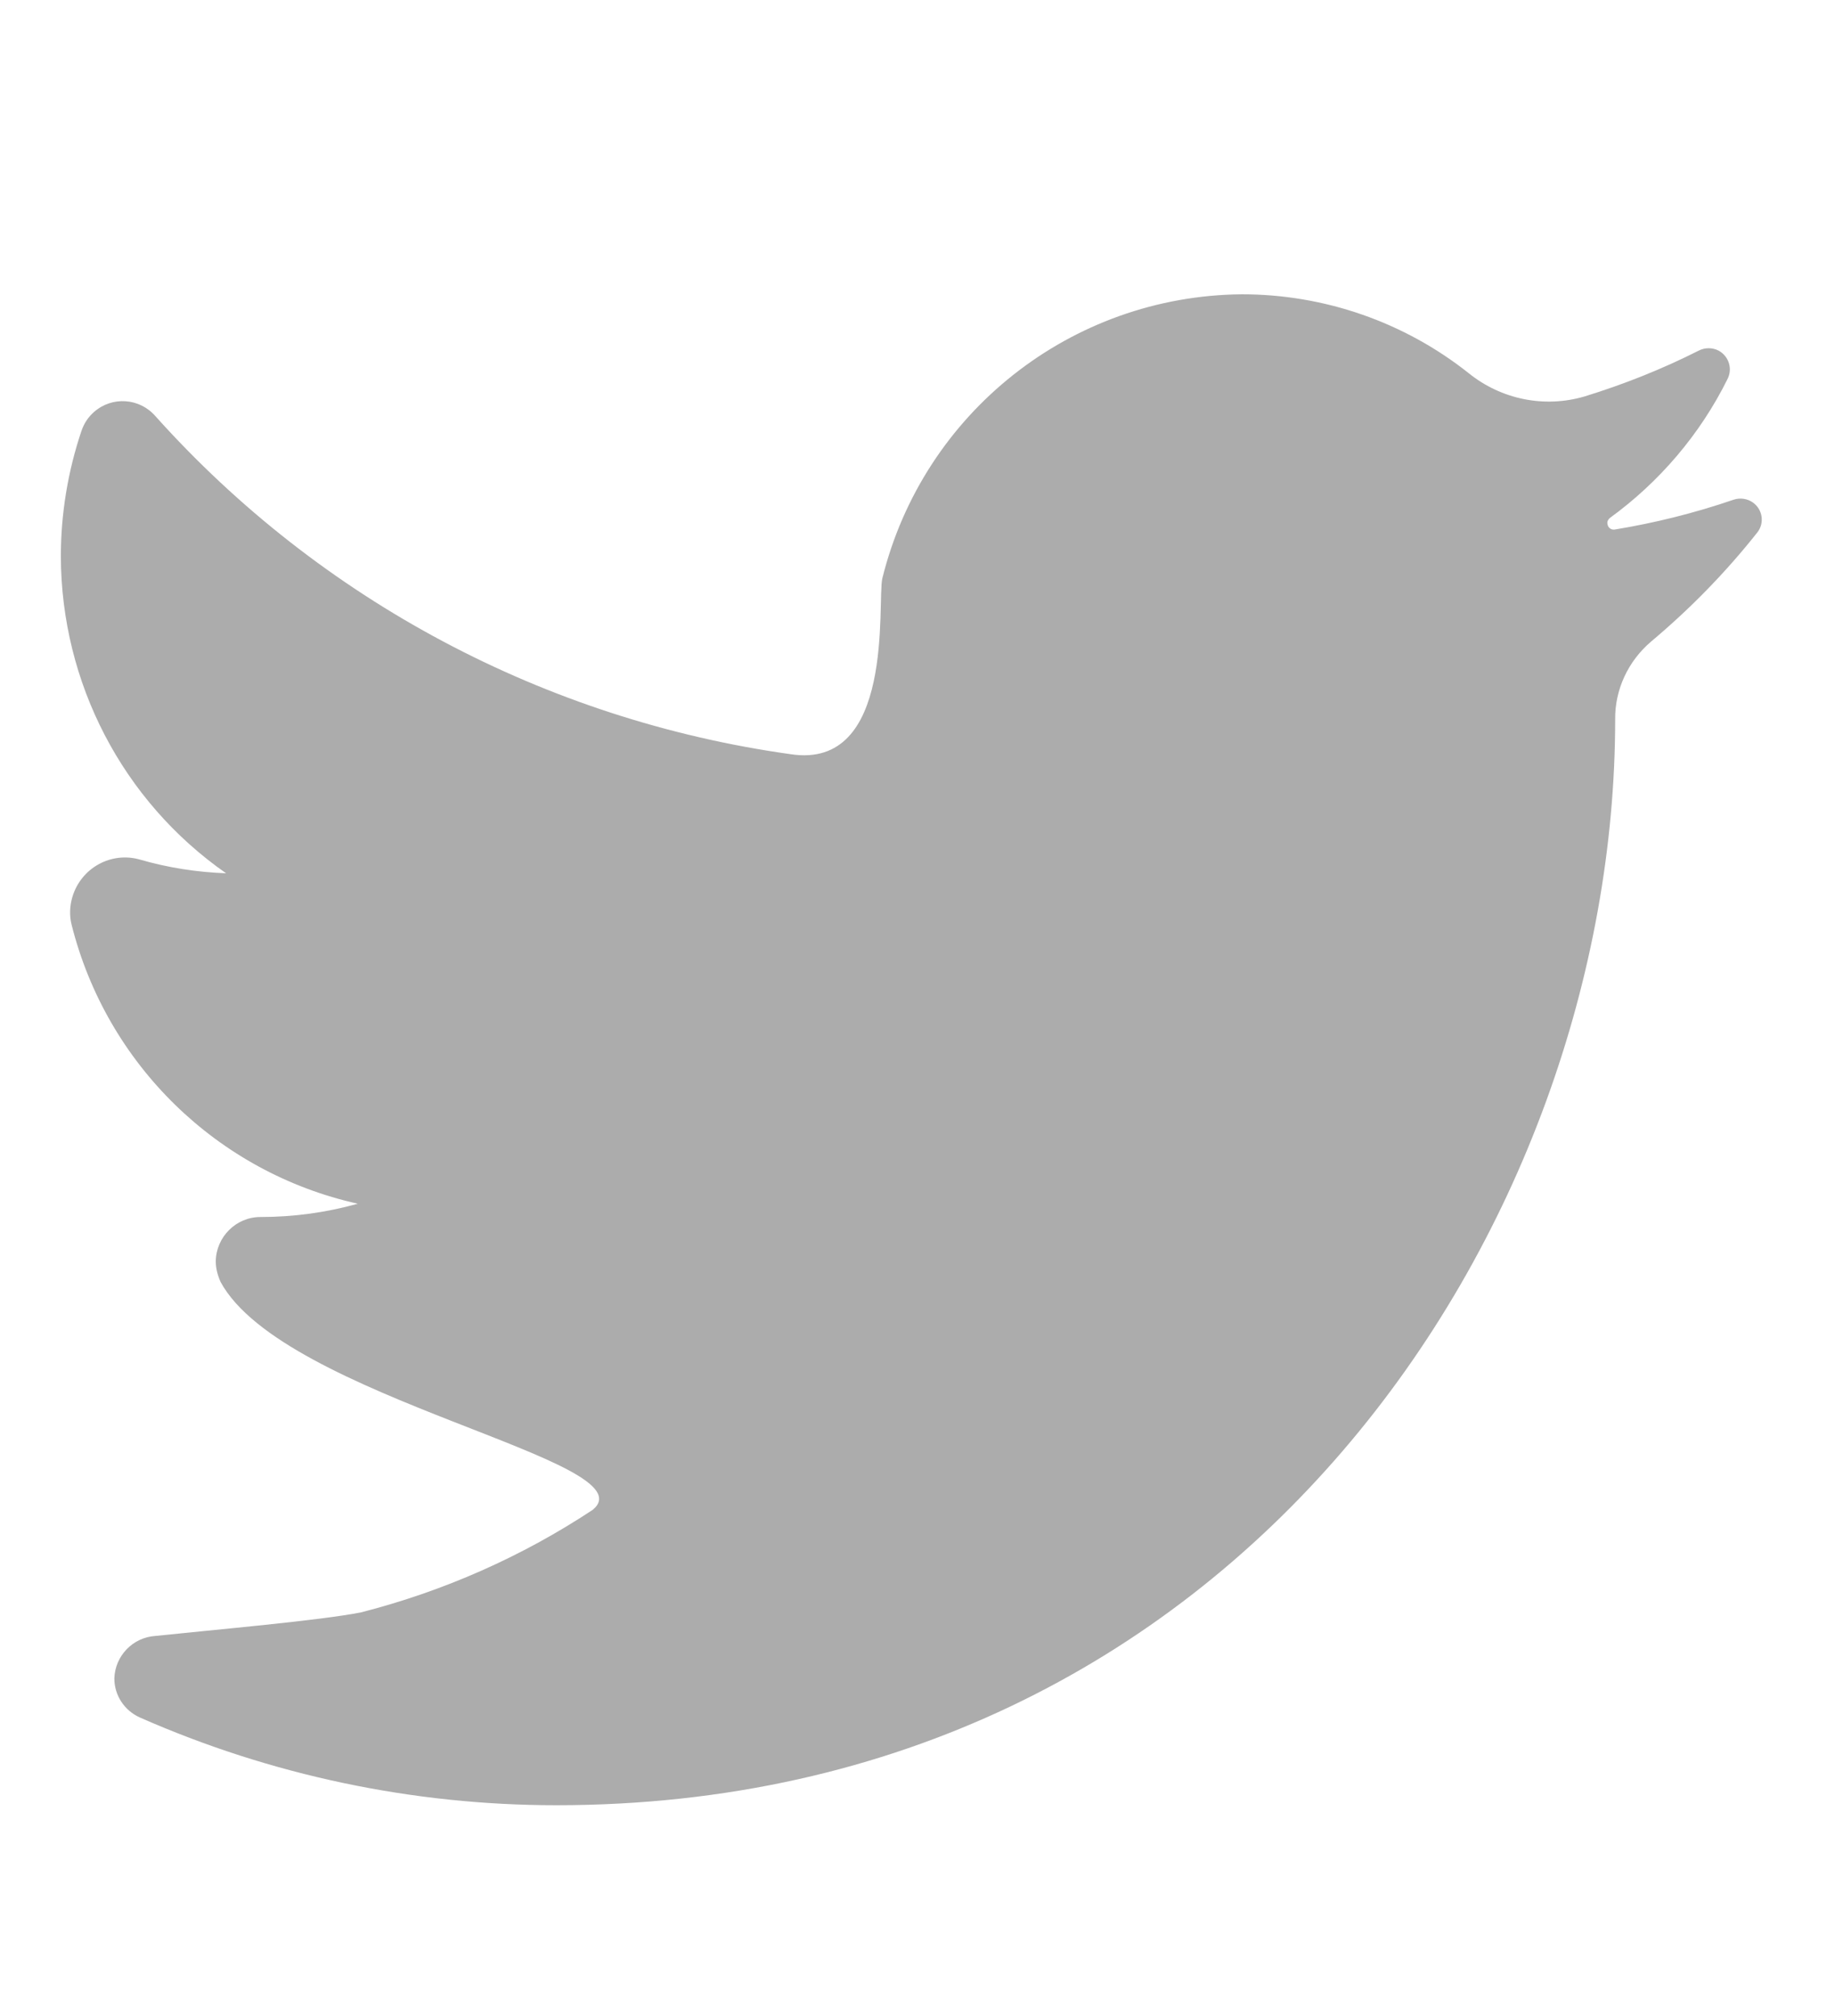
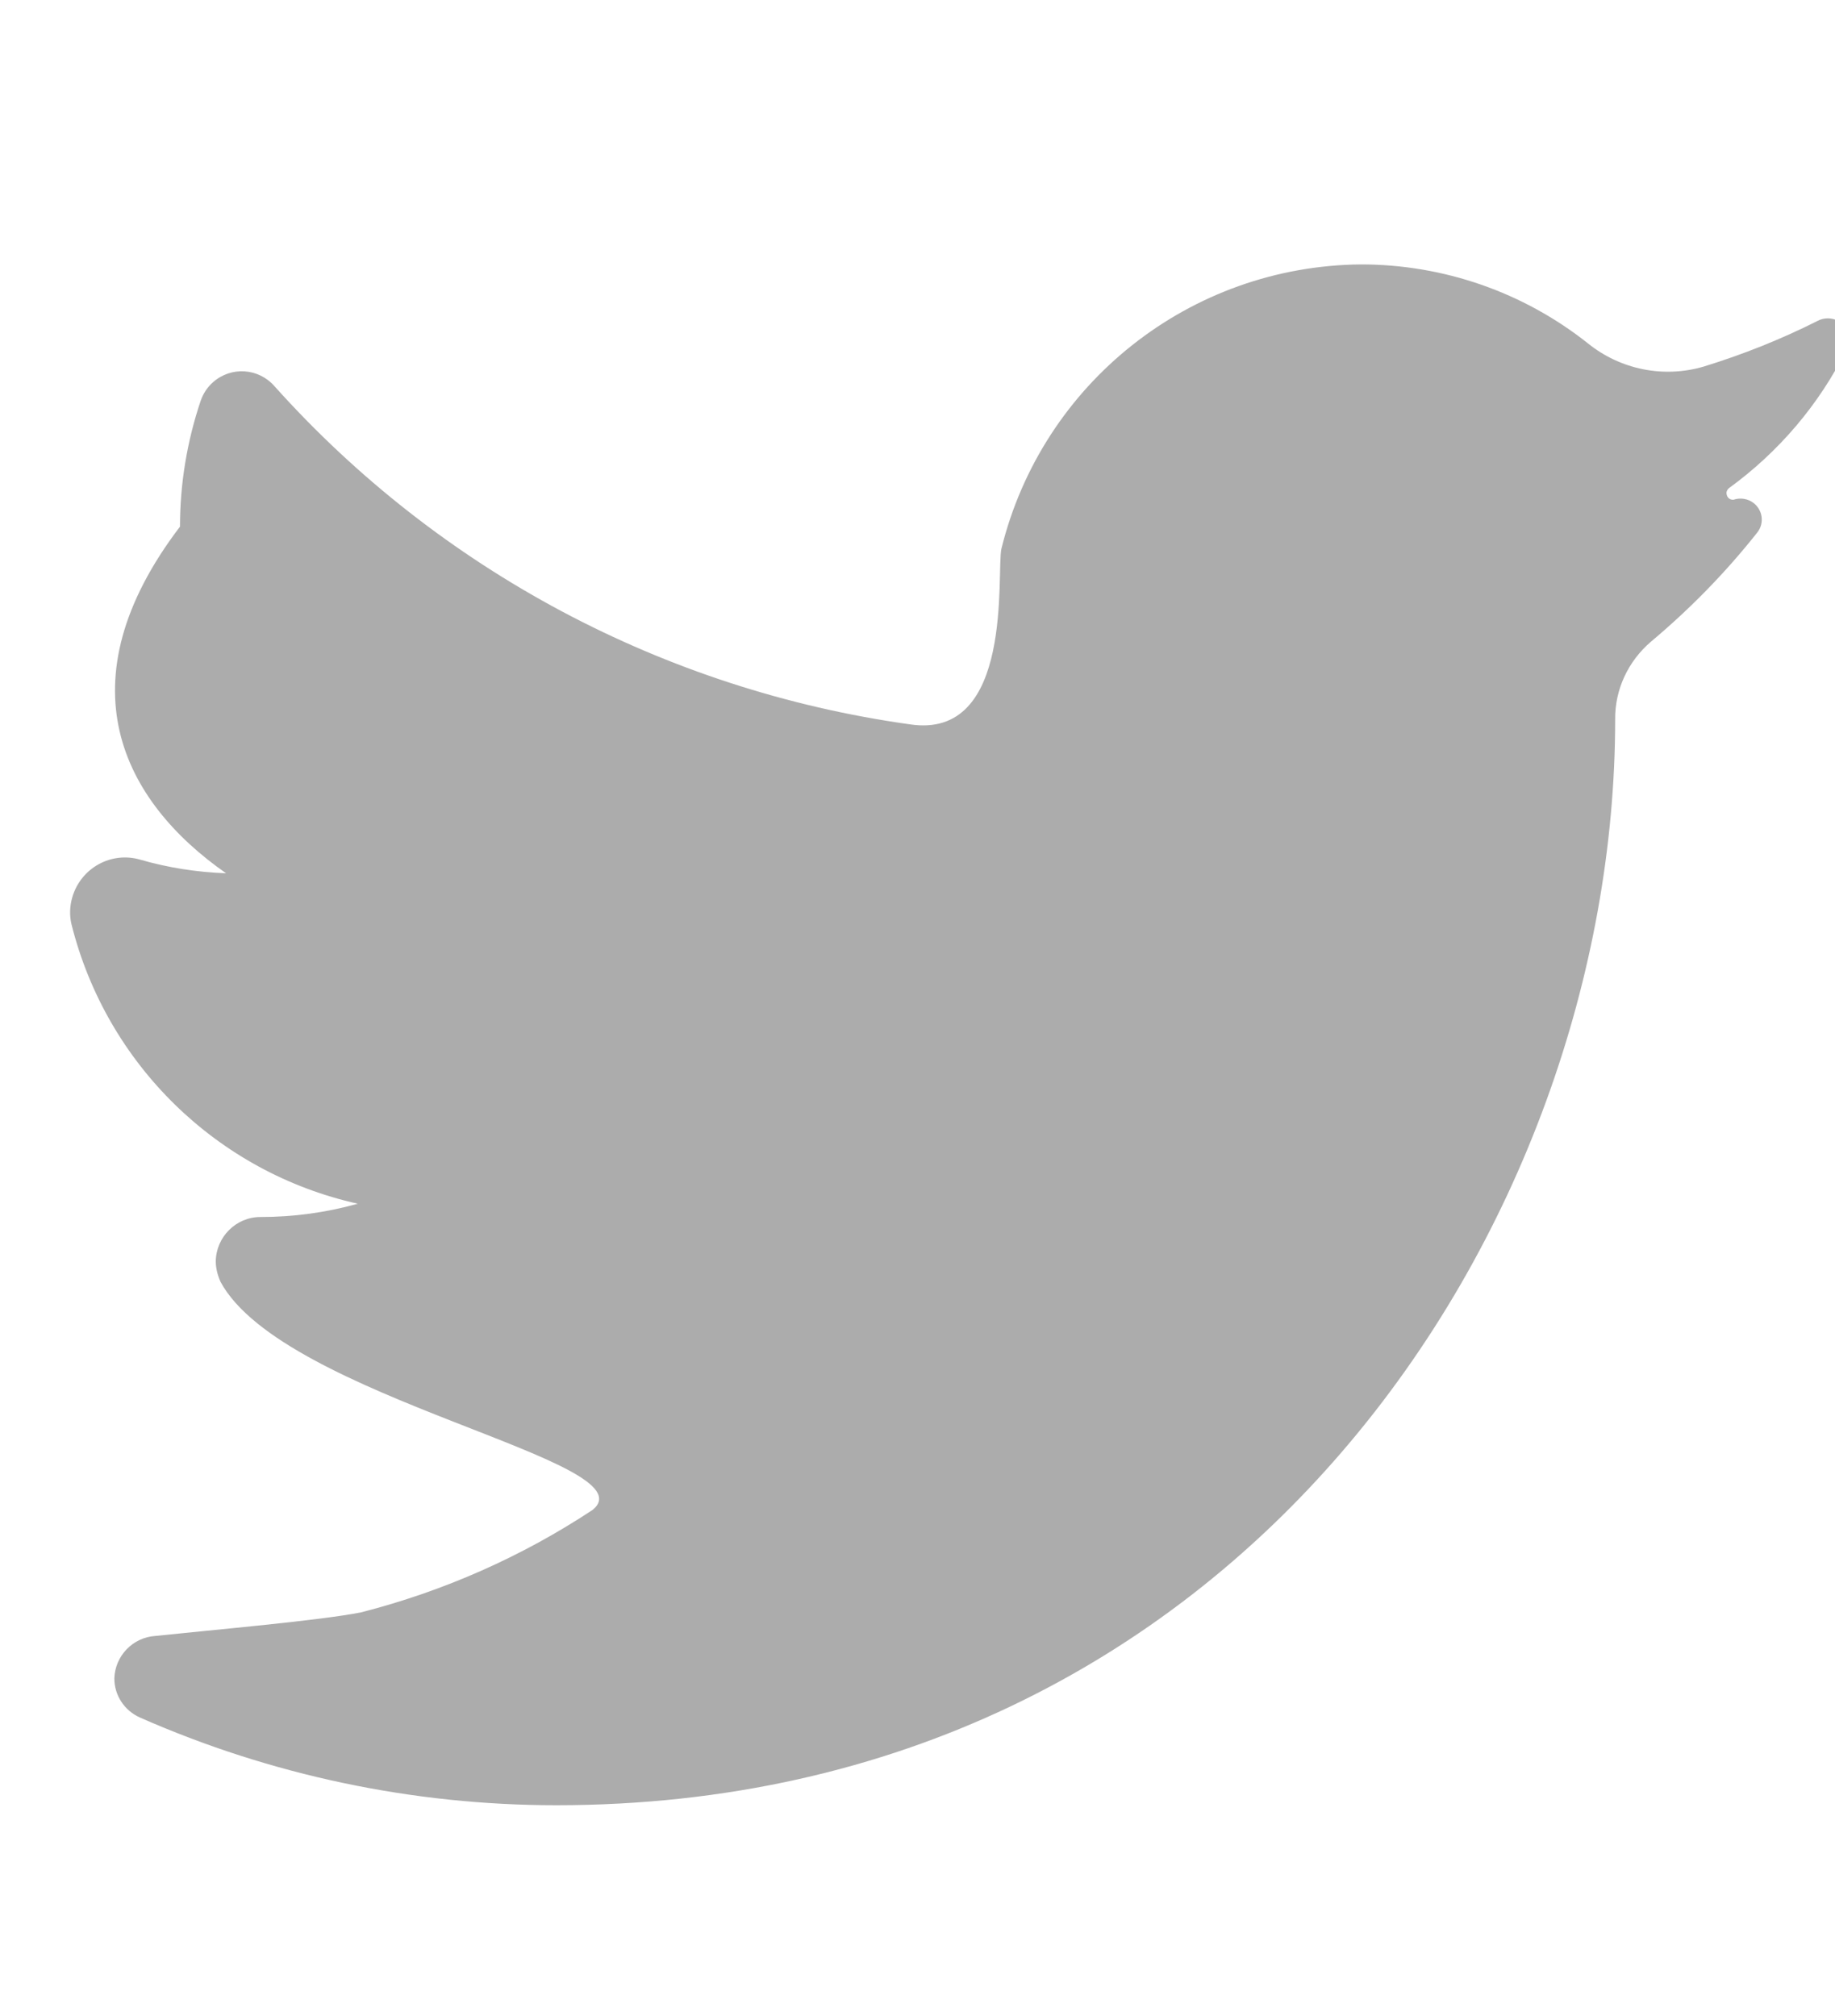
<svg xmlns="http://www.w3.org/2000/svg" version="1.1" id="Layer_1" x="0px" y="0px" viewBox="0 0 497.5 546.7" style="enable-background:new 0 0 497.5 546.7;" xml:space="preserve">
  <style type="text/css">
	.st0{fill:#ACACAC;}
	.st1{fill:#2C2C2C;}
	.st2{fill-rule:evenodd;clip-rule:evenodd;fill:#2C2C2C;}
	.st3{fill:none;}
	.st4{display:none;fill:#231F20;}
	.st5{display:none;}
	.st6{fill:#FFFFFF;}
	.st7{fill-rule:evenodd;clip-rule:evenodd;fill:#FFFFFE;}
	.st8{fill:#EEEEEE;}
	.st9{fill-rule:evenodd;clip-rule:evenodd;fill:#005670;}
	.st10{fill-rule:evenodd;clip-rule:evenodd;fill:#0076A5;}
	.st11{fill:#0076A5;}
	.st12{fill:#035771;}
	.st13{fill:#005670;}
	.st14{fill-rule:evenodd;clip-rule:evenodd;fill:#005670;stroke:#333333;stroke-width:72.245;stroke-miterlimit:10;}
</style>
  <g id="Group_36" transform="translate(0)">
-     <path id="Path_33" class="st0" d="M61.3,236.8L61.3,236.8c-7.9-0.3-15.7-1.5-23.3-3.7c-7.9-2.3-16.1,2.3-18.4,10.2   c-0.7,2.4-0.8,5-0.2,7.4c9.5,37.9,39.5,67.2,77.6,75.7c-8.6,2.4-17.4,3.6-26.4,3.6c-6.6,0-12,5.4-12.1,12c0,1.9,0.5,3.8,1.3,5.6   c17.1,31.6,116.9,48.6,100.9,61.8c-19.2,12.7-40.5,22.1-62.8,27.8c-11,2.2-39.7,4.7-55.8,6.4c-6.1,0.4-10.9,5.4-11.1,11.5l0,0   c0,4.6,2.7,8.7,6.9,10.6c35.6,15.7,74.1,23.8,112.9,23.8c185.6,0,287.1-157.8,287.1-294.4l0,0c-0.1-8.1,3.5-15.8,9.7-21.1   c10.6-8.9,20.3-18.8,28.9-29.7c1.9-2.5,1.4-6.1-1.2-8c-1.5-1.1-3.5-1.4-5.3-0.8c-10.5,3.6-21.3,6.3-32.3,8.1   c-1,0.1-1.8-0.6-1.9-1.6c-0.1-0.6,0.2-1.1,0.6-1.5c13.5-9.8,24.5-22.7,31.9-37.6c1.5-2.8,0.5-6.2-2.3-7.8c-1.7-0.9-3.8-0.9-5.5,0   c-9.9,5-20.2,9.1-30.9,12.4c-10.9,3.2-22.6,0.8-31.4-6.3c-17.5-13.9-39.2-21.4-61.5-21.4c-46.3,0.4-86.4,32.1-97.5,77.1   c-1.4,6.5,3.5,52-24.9,47.6l0,0c-66.4-9.3-127.4-41.7-172.2-91.7c-4.3-4.9-11.7-5.4-16.6-1.1c-1.6,1.4-2.7,3.1-3.4,5.1   c-3.7,11-5.6,22.5-5.6,34.1C16.6,185.1,33.2,217.2,61.3,236.8z" />
+     <path id="Path_33" class="st0" d="M61.3,236.8L61.3,236.8c-7.9-0.3-15.7-1.5-23.3-3.7c-7.9-2.3-16.1,2.3-18.4,10.2   c-0.7,2.4-0.8,5-0.2,7.4c9.5,37.9,39.5,67.2,77.6,75.7c-8.6,2.4-17.4,3.6-26.4,3.6c-6.6,0-12,5.4-12.1,12c0,1.9,0.5,3.8,1.3,5.6   c17.1,31.6,116.9,48.6,100.9,61.8c-19.2,12.7-40.5,22.1-62.8,27.8c-11,2.2-39.7,4.7-55.8,6.4c-6.1,0.4-10.9,5.4-11.1,11.5l0,0   c0,4.6,2.7,8.7,6.9,10.6c35.6,15.7,74.1,23.8,112.9,23.8c185.6,0,287.1-157.8,287.1-294.4l0,0c-0.1-8.1,3.5-15.8,9.7-21.1   c10.6-8.9,20.3-18.8,28.9-29.7c1.9-2.5,1.4-6.1-1.2-8c-1.5-1.1-3.5-1.4-5.3-0.8c-1,0.1-1.8-0.6-1.9-1.6c-0.1-0.6,0.2-1.1,0.6-1.5c13.5-9.8,24.5-22.7,31.9-37.6c1.5-2.8,0.5-6.2-2.3-7.8c-1.7-0.9-3.8-0.9-5.5,0   c-9.9,5-20.2,9.1-30.9,12.4c-10.9,3.2-22.6,0.8-31.4-6.3c-17.5-13.9-39.2-21.4-61.5-21.4c-46.3,0.4-86.4,32.1-97.5,77.1   c-1.4,6.5,3.5,52-24.9,47.6l0,0c-66.4-9.3-127.4-41.7-172.2-91.7c-4.3-4.9-11.7-5.4-16.6-1.1c-1.6,1.4-2.7,3.1-3.4,5.1   c-3.7,11-5.6,22.5-5.6,34.1C16.6,185.1,33.2,217.2,61.3,236.8z" />
  </g>
</svg>